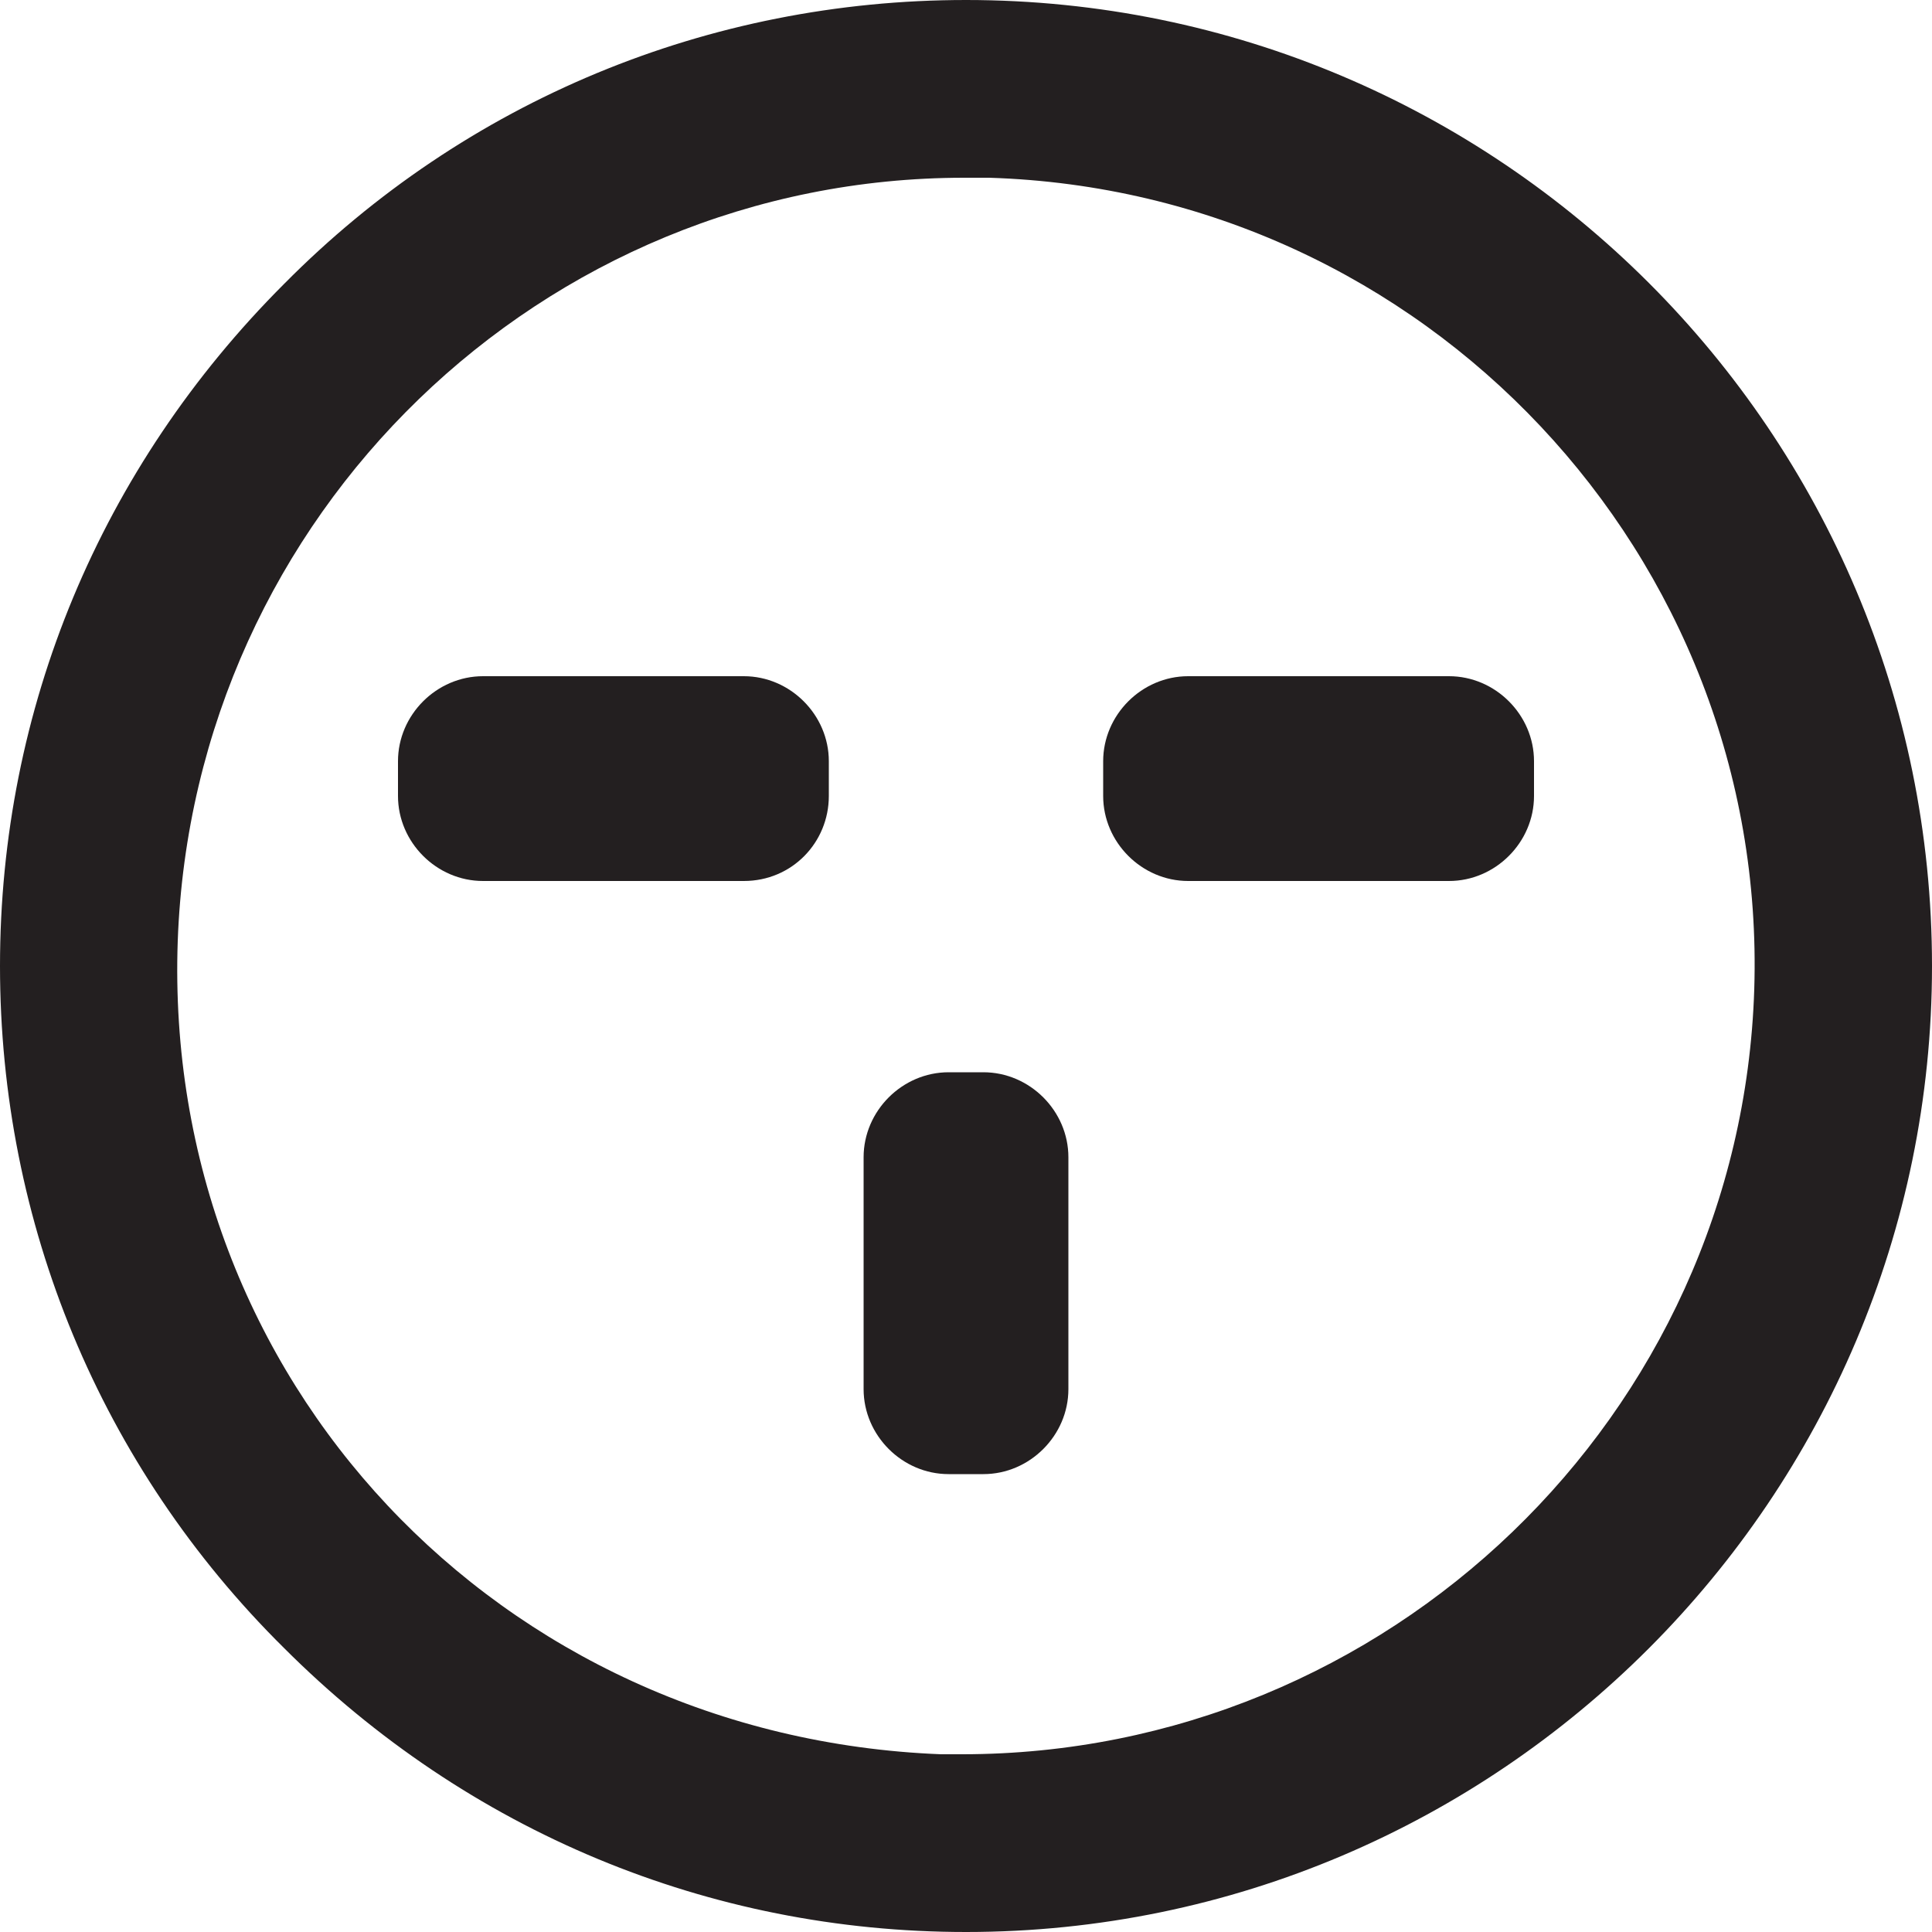
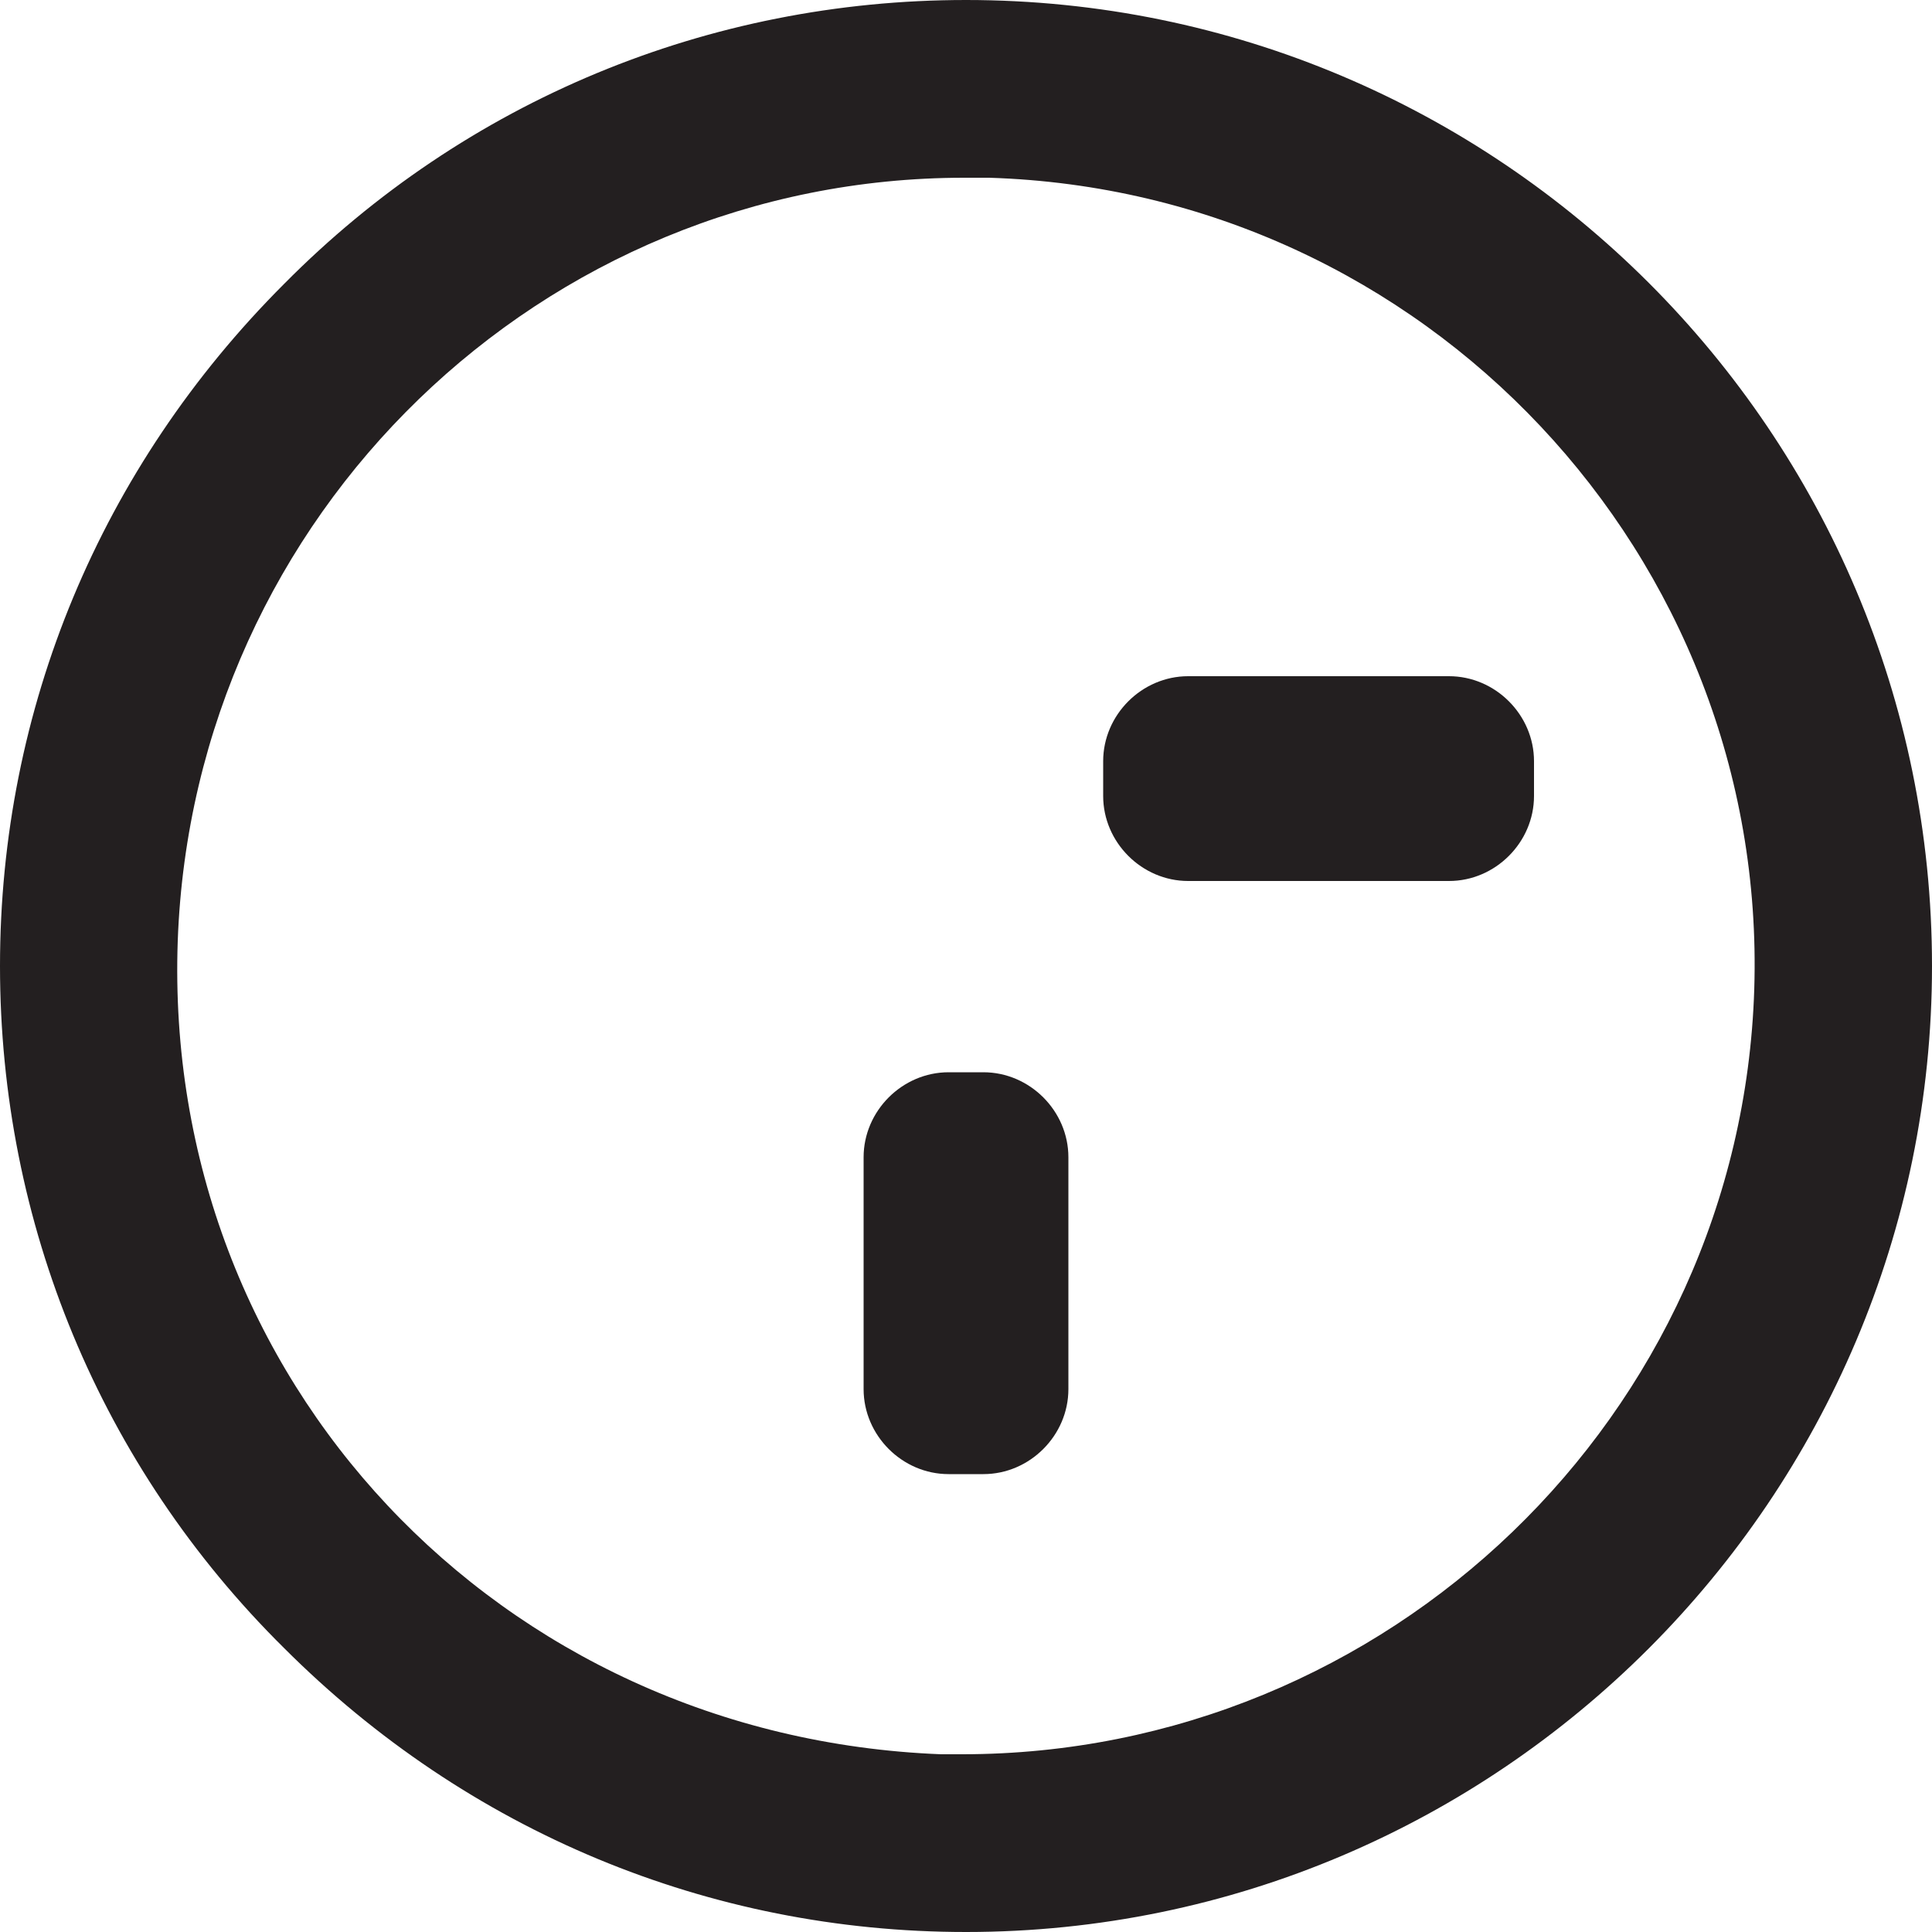
<svg xmlns="http://www.w3.org/2000/svg" version="1.1" id="Layer_1" x="0px" y="0px" viewBox="0 0 100 100" style="enable-background:new 0 0 100 100;" xml:space="preserve">
  <style type="text/css">
	.st0{fill:#231F20;}
</style>
  <g>
    <g>
      <path class="st0" d="M50,0C50,0,50,0,50,0C36.7,0,24.1,5.2,14.7,14.7C5.2,24.2,0,36.7,0,50c0,13.3,5.2,25.9,14.7,35.3    c9.5,9.5,22,14.7,35.3,14.7c0,0,0,0,0,0c27.6,0,50-22.5,50-50C100,22.4,77.6,0,50,0z M49.8,90.8c-0.4,0-0.8,0-1.1,0h0    C25.8,89.9,8.4,71.4,9.2,48.7C10,26.6,28.1,9.2,49.9,9.2c0.4,0,0.9,0,1.3,0c22.6,0.7,40.3,19.6,39.6,42    C90.1,73.3,71.8,90.8,49.8,90.8z" />
    </g>
    <path class="st0" d="M55.3,59.9v12c0,2.4-2,4.4-4.4,4.4h-1.8c-2.4,0-4.4-2-4.4-4.4v-12c0-2.4,2-4.4,4.4-4.4h1.8   C53.3,55.5,55.3,57.5,55.3,59.9z" />
    <g>
      <path class="st0" d="M75,45.6H61.5c-2.4,0-4.4-2-4.4-4.4v-1.8c0-2.4,2-4.4,4.4-4.4H75c2.4,0,4.4,2,4.4,4.4v1.8    C79.4,43.6,77.4,45.6,75,45.6z" />
-       <path class="st0" d="M38.5,45.6H25c-2.4,0-4.4-2-4.4-4.4v-1.8c0-2.4,2-4.4,4.4-4.4h13.5c2.4,0,4.4,2,4.4,4.4v1.8    C42.9,43.6,41,45.6,38.5,45.6z" />
    </g>
  </g>
</svg>